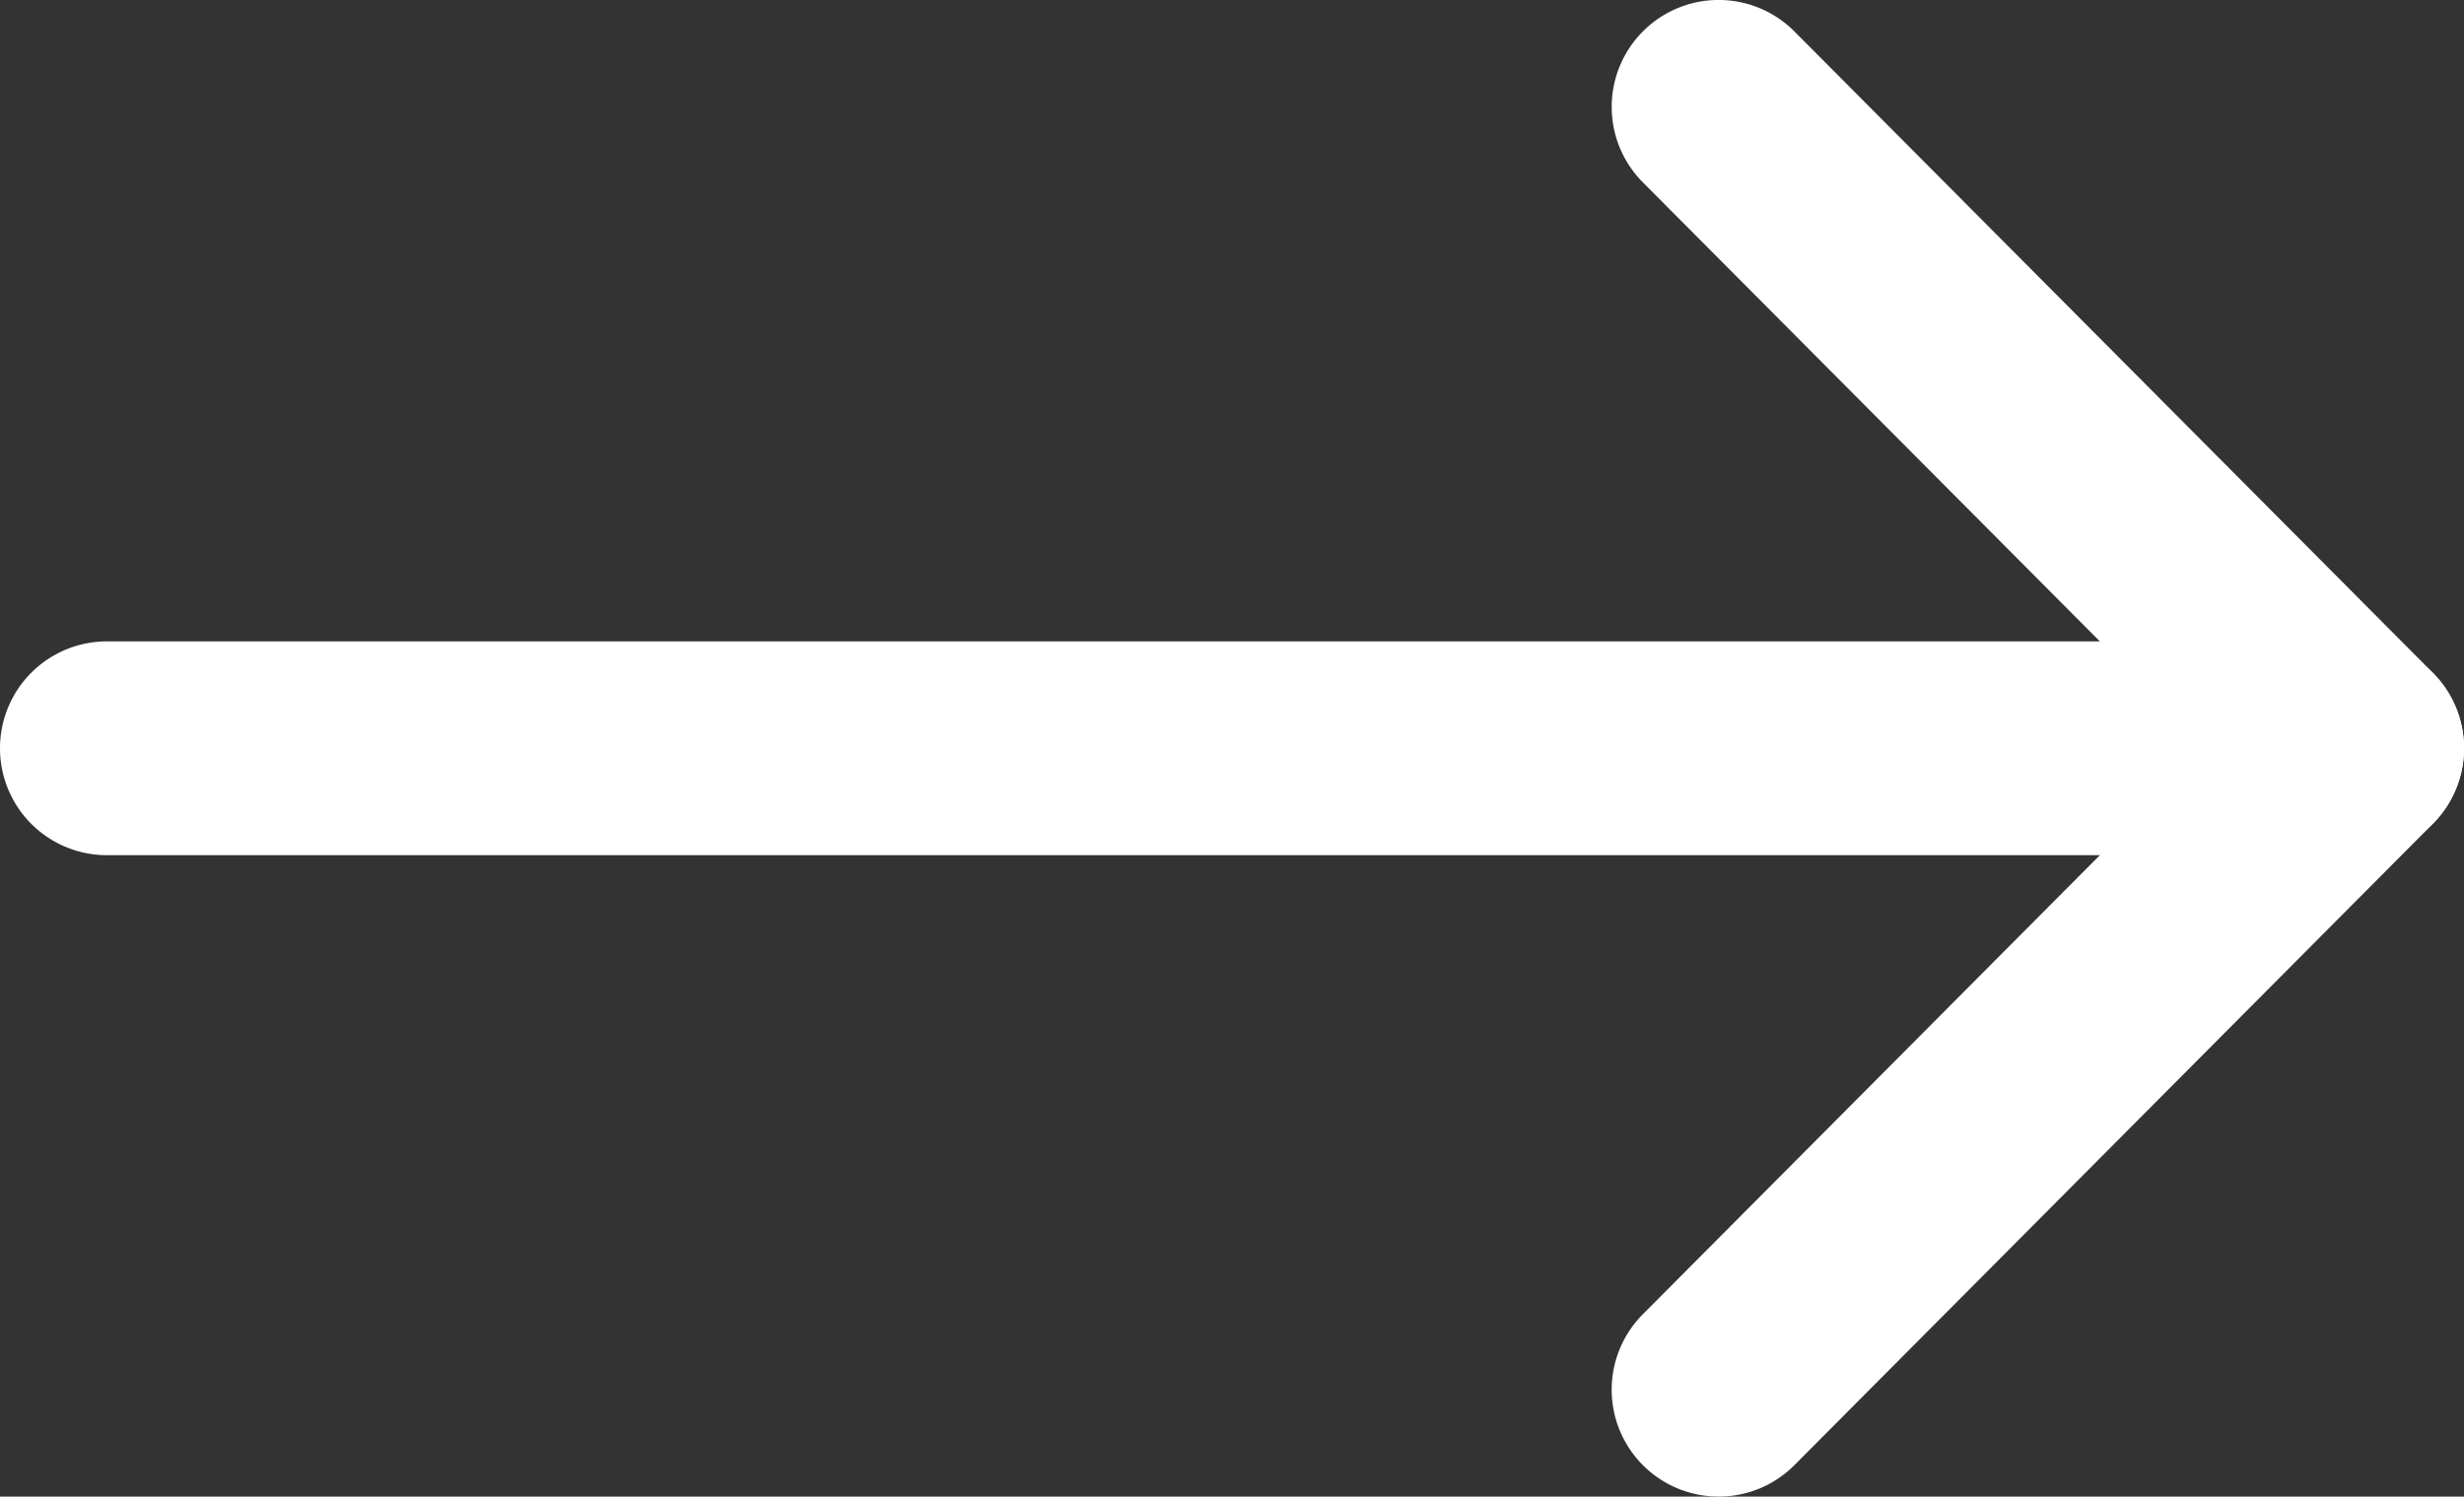
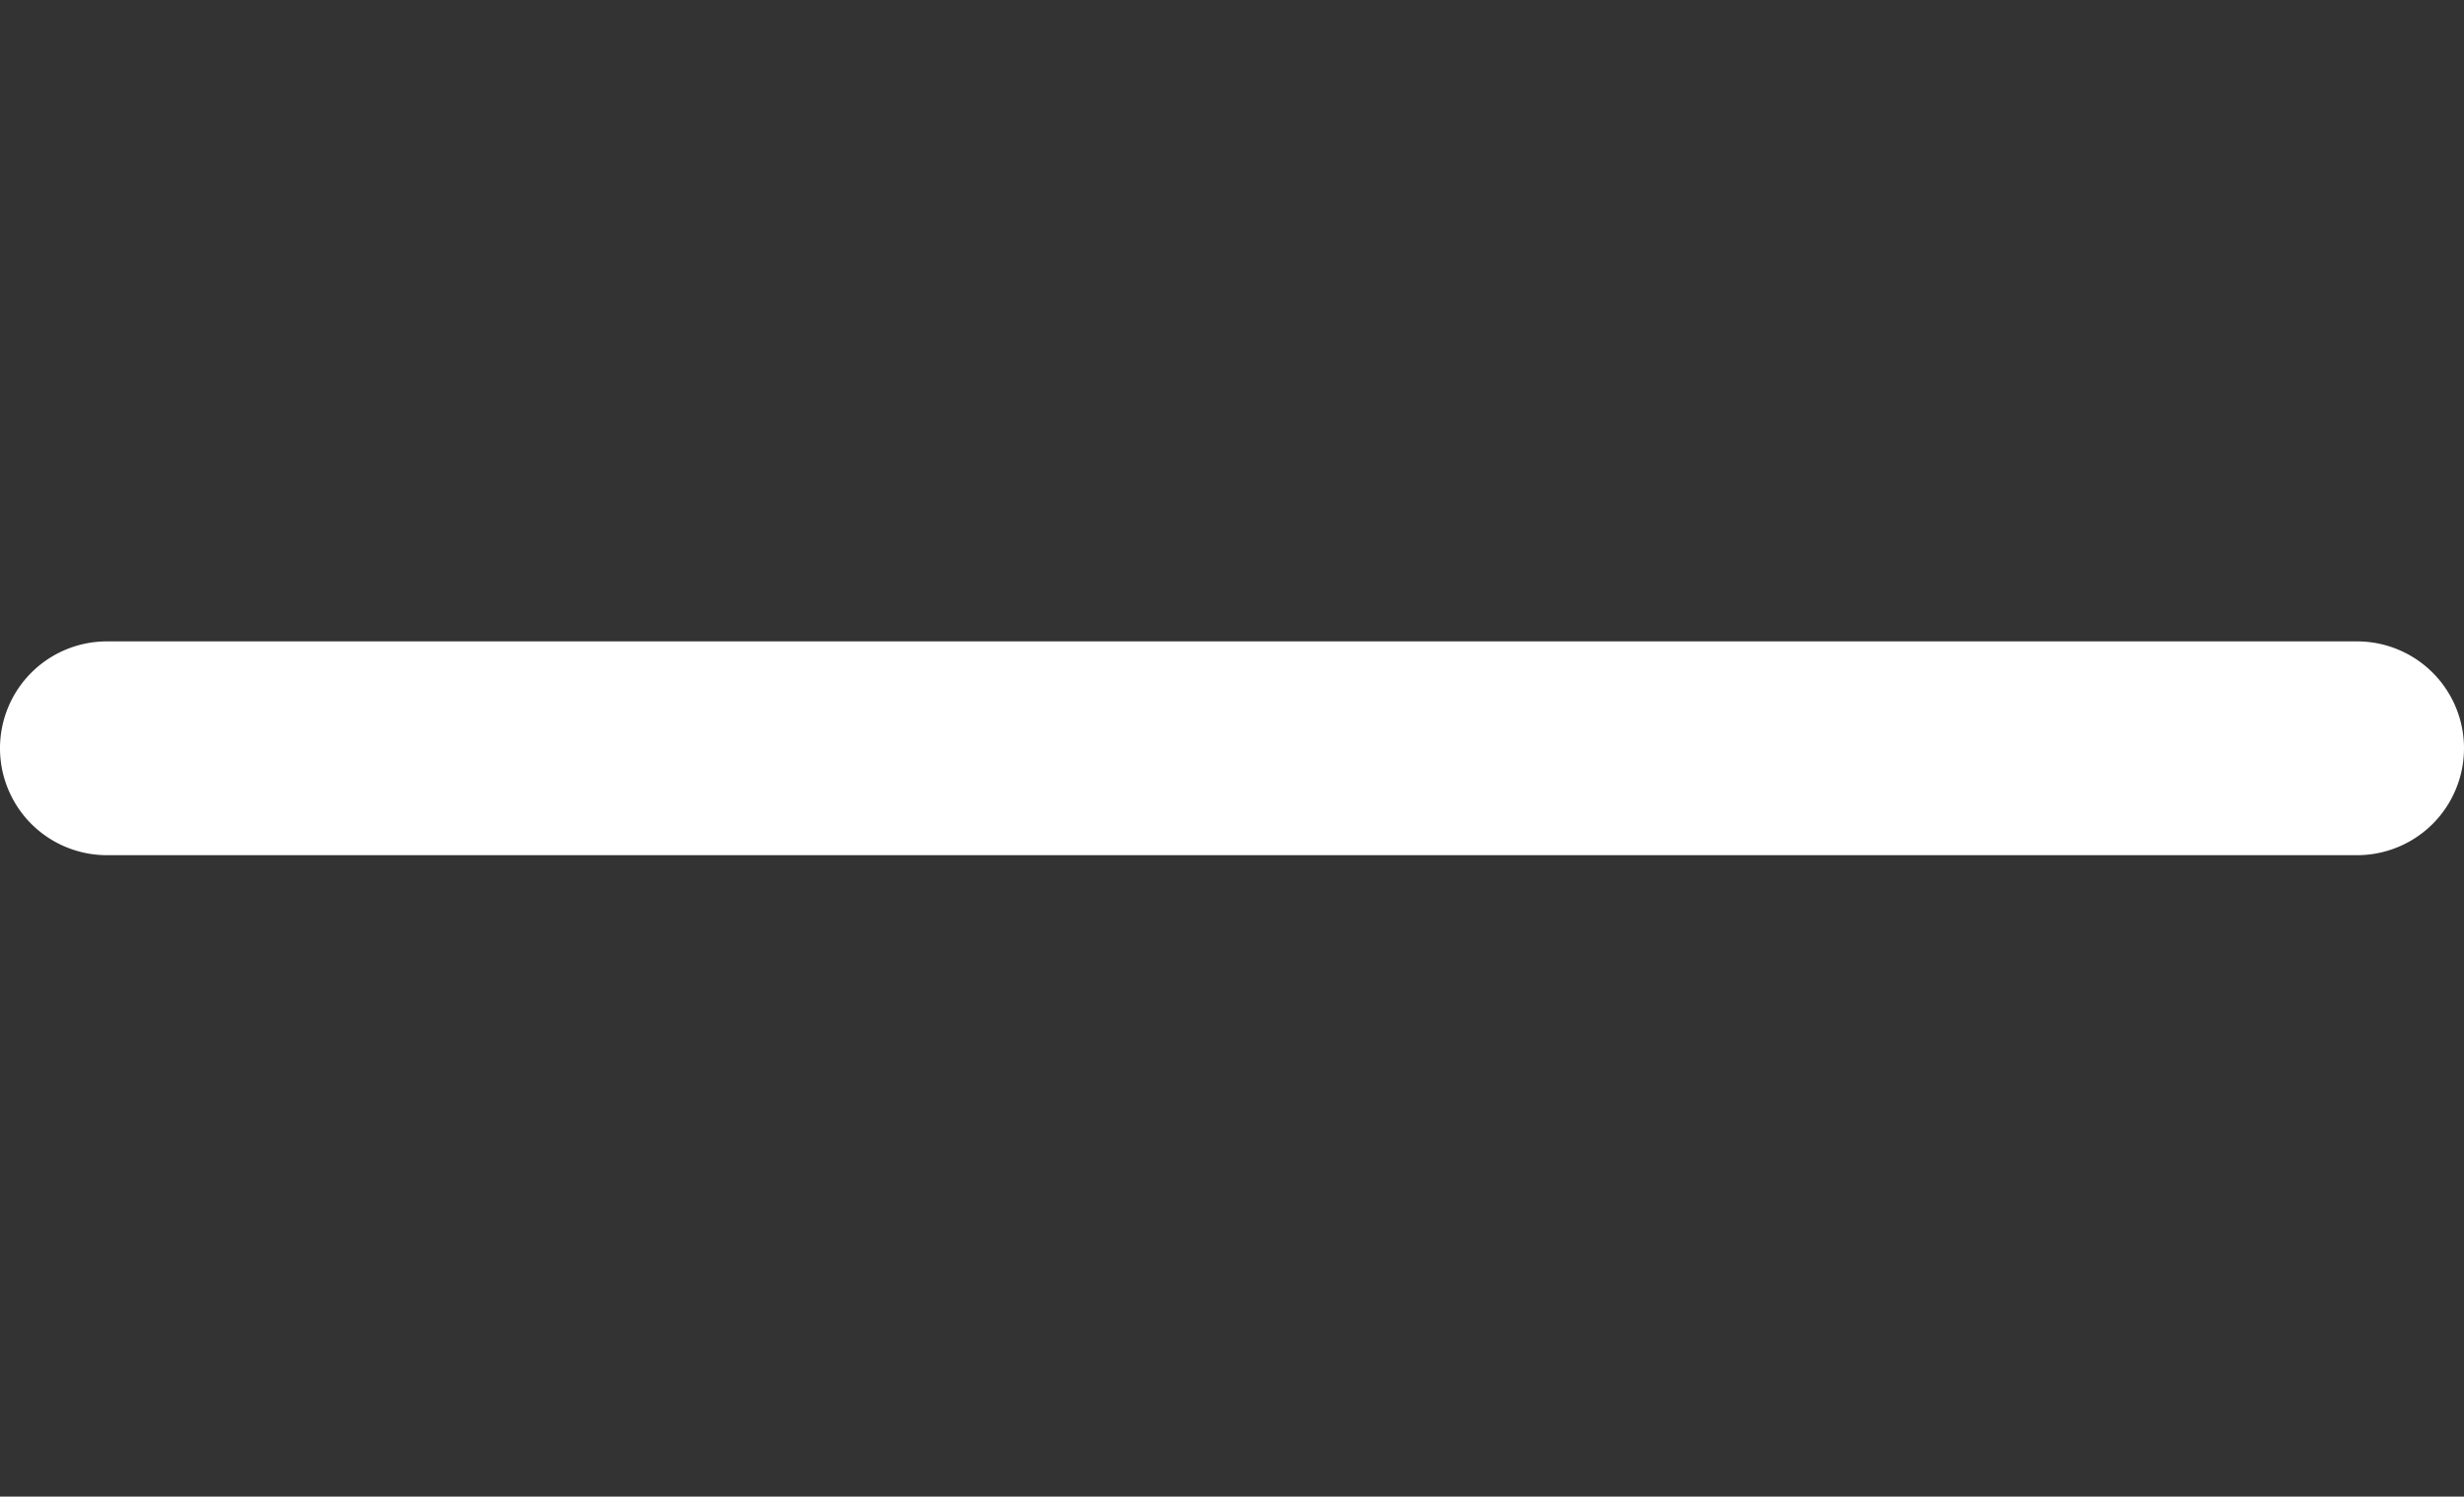
<svg xmlns="http://www.w3.org/2000/svg" width="17.286" height="10.5" viewBox="0 0 17.286 10.5">
  <rect x="0" y="0" width="17.286" height="10.5" fill="#333333" stroke="none" />
  <g id="Group_2643" data-name="Group 2643" transform="translate(1741.043 -528.237)">
-     <path id="Path_5" data-name="Path 5" d="M12.686,10.25a.75.75,0,0,1-.532-1.279L16.107,5,12.154,1.029A.75.75,0,1,1,13.218-.029l4.479,4.5a.75.75,0,0,1,0,1.058l-4.479,4.5A.748.748,0,0,1,12.686,10.25Z" transform="translate(-1741.672 528.487)" fill="#fff" />
    <path id="Line_4" data-name="Line 4" d="M15.786.75H0A.75.75,0,0,1-.75,0,.75.75,0,0,1,0-.75H15.786a.75.75,0,0,1,.75.75A.75.75,0,0,1,15.786.75Z" transform="translate(-1740.293 533.487)" fill="#fff" />
  </g>
</svg>